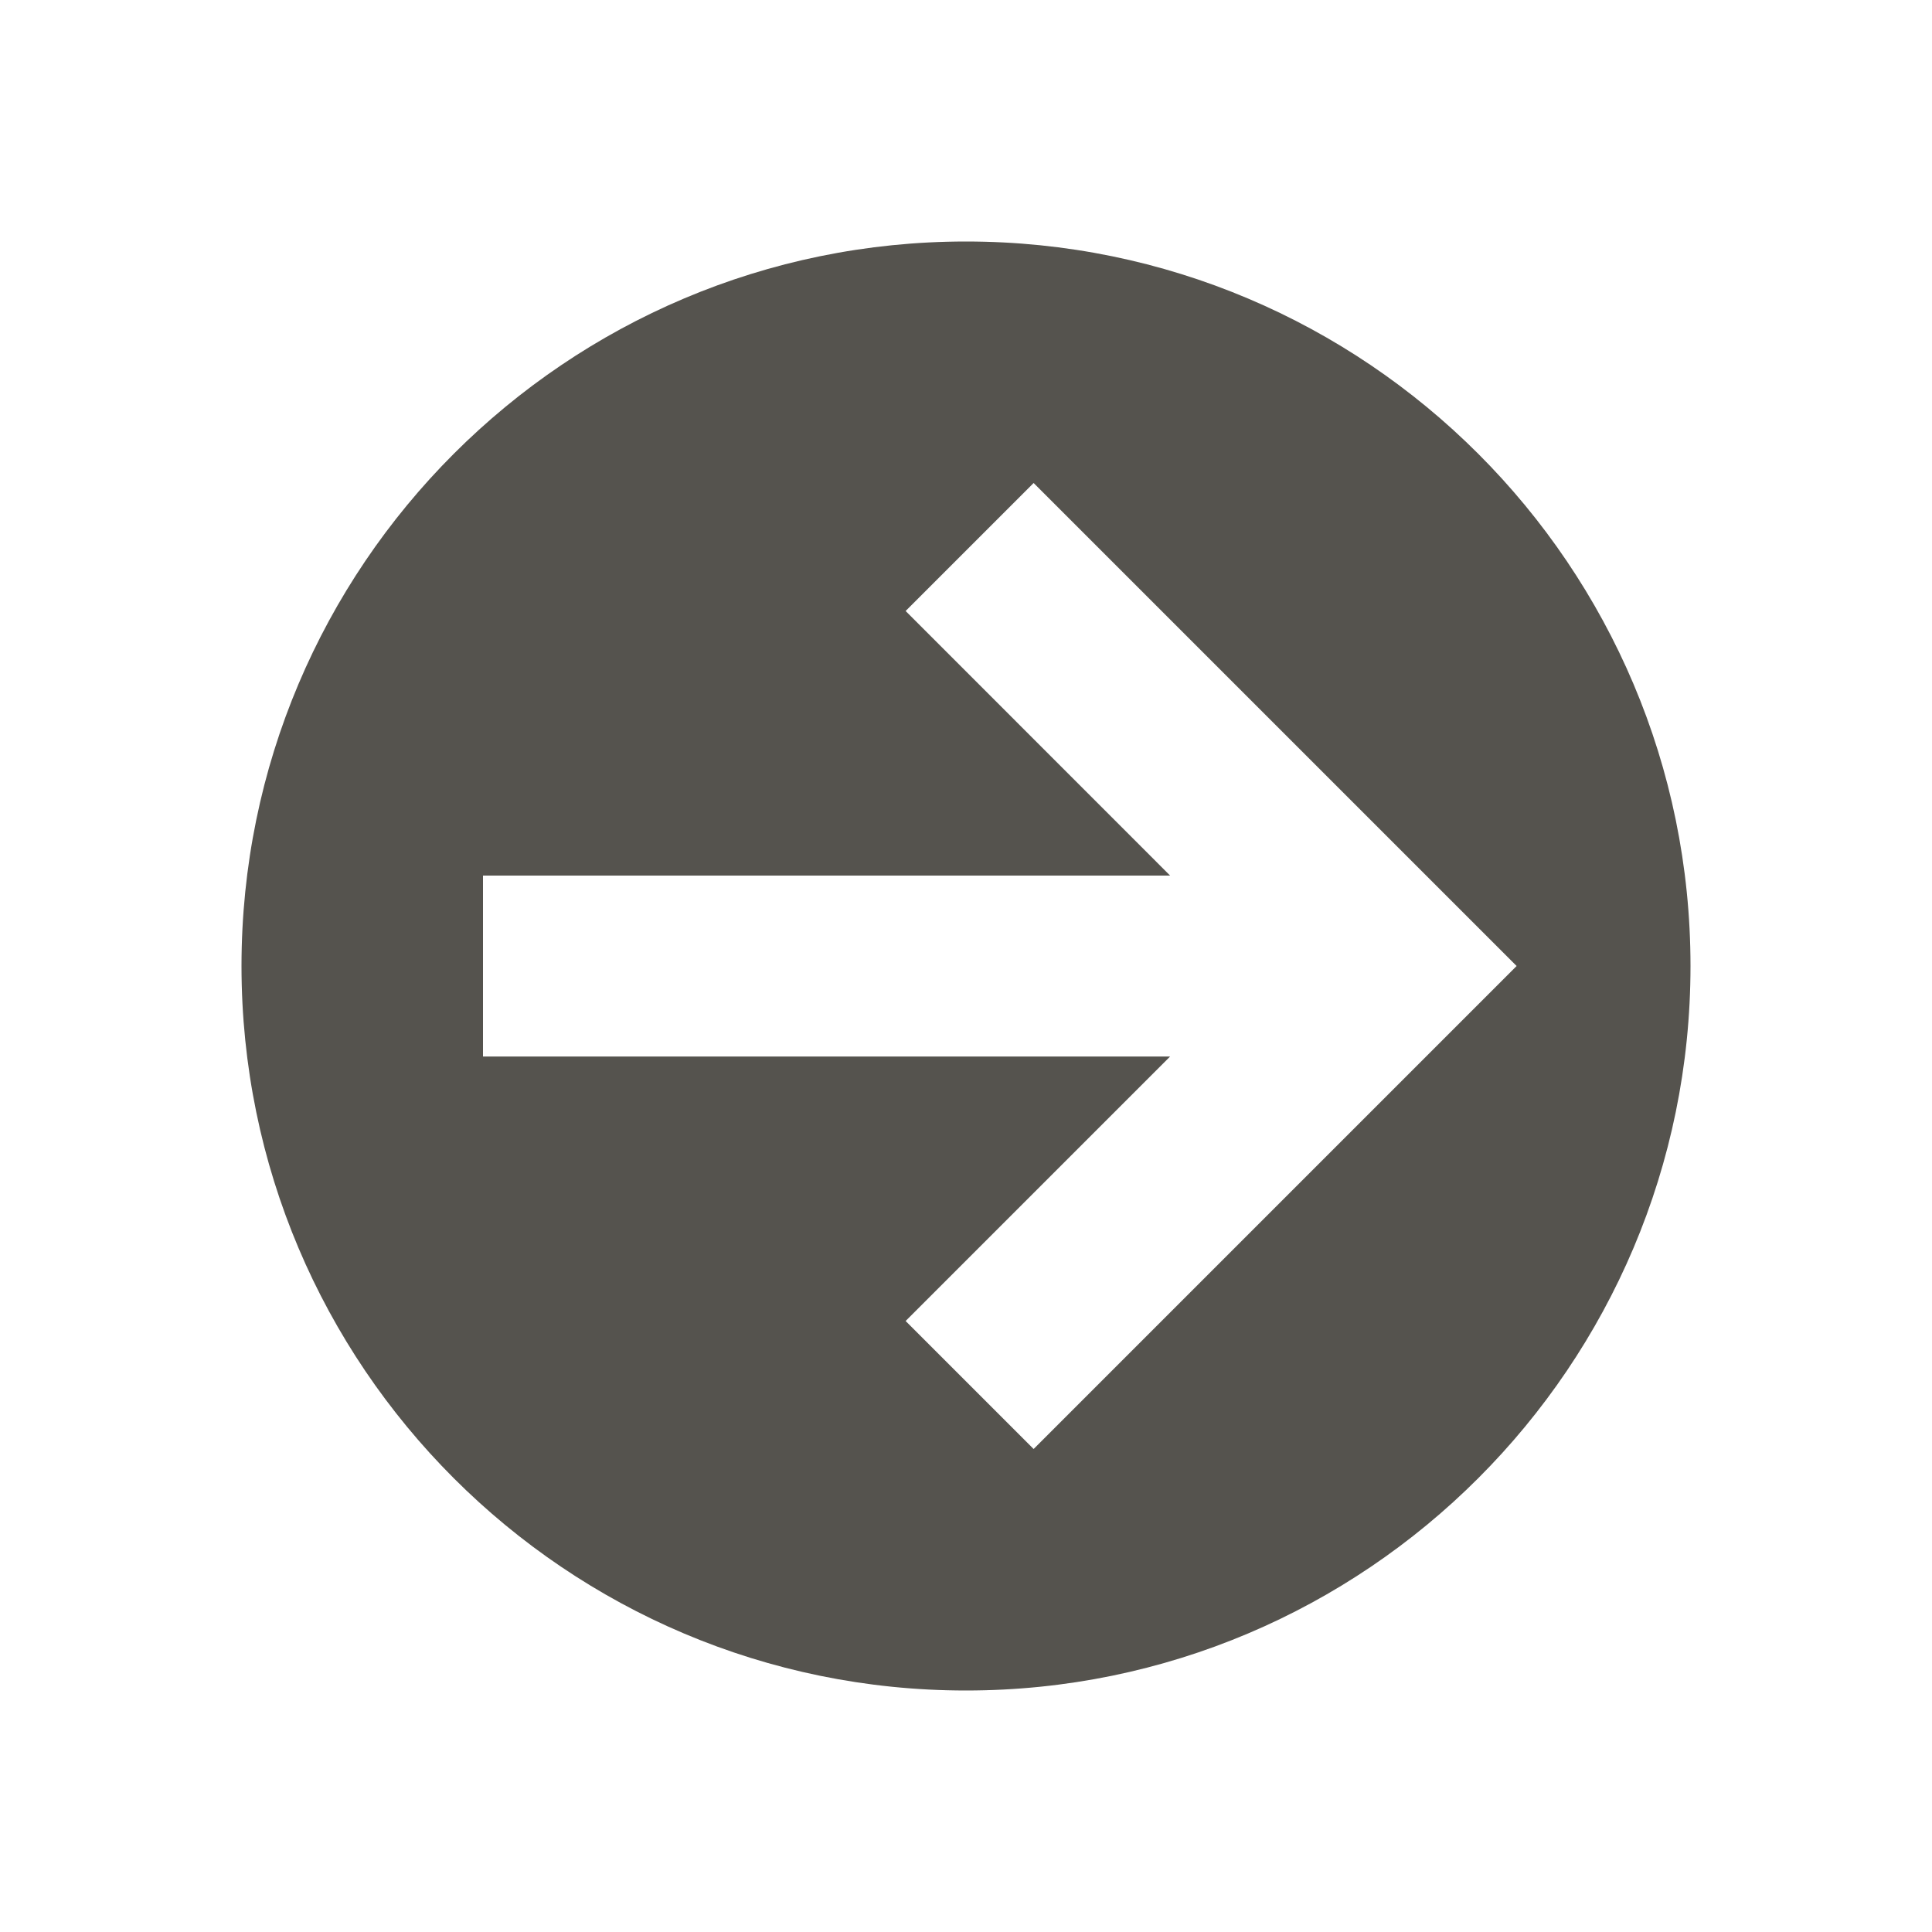
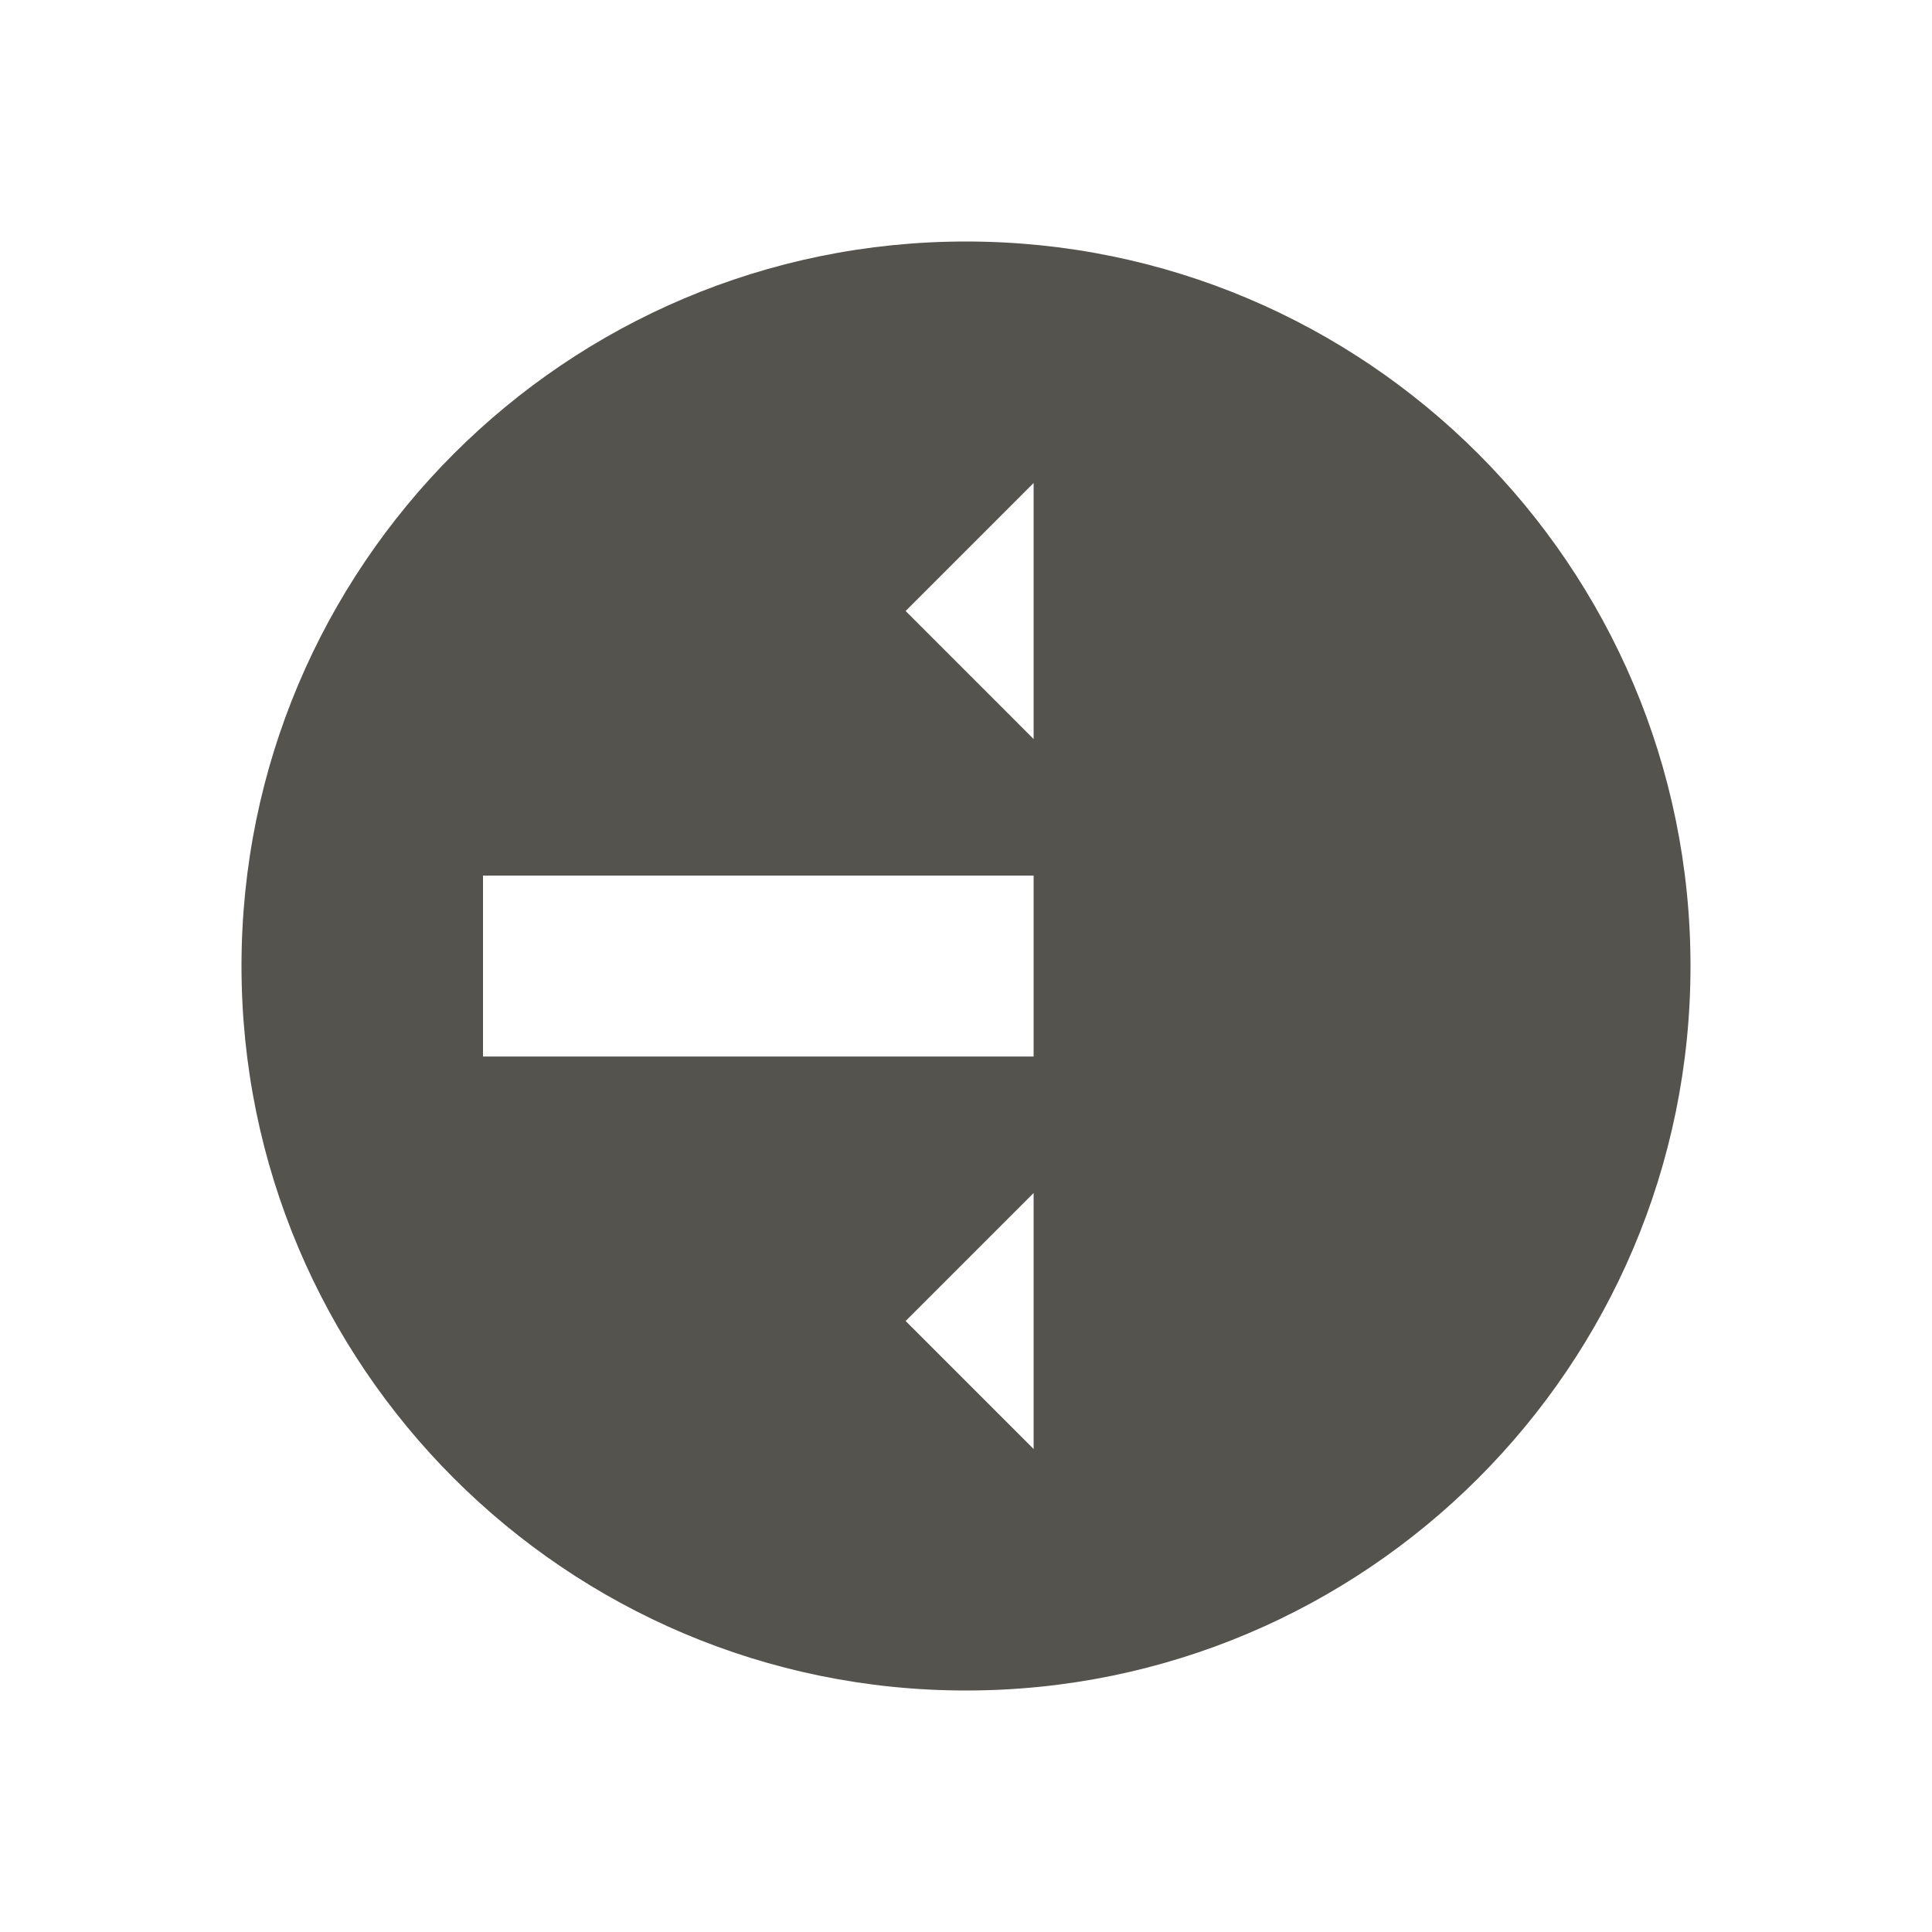
<svg xmlns="http://www.w3.org/2000/svg" viewBox="0 0 20 20" fill="#55534E">
-   <path d="M10 2.5c-4.14 0-7.5 3.36-7.5 7.5s3.36 7.5 7.5 7.5 7.5-3.36 7.5-7.5-3.36-7.5-7.5-7.5m.7 12.5-1.325-1.325 2.738-2.738H5V9.064h7.113L9.375 6.325 10.7 5l5 5z" fill="#55534E" />
+   <path d="M10 2.5c-4.14 0-7.5 3.36-7.5 7.5s3.36 7.5 7.5 7.5 7.5-3.36 7.5-7.5-3.36-7.5-7.5-7.5m.7 12.5-1.325-1.325 2.738-2.738H5V9.064h7.113L9.375 6.325 10.7 5z" fill="#55534E" />
</svg>